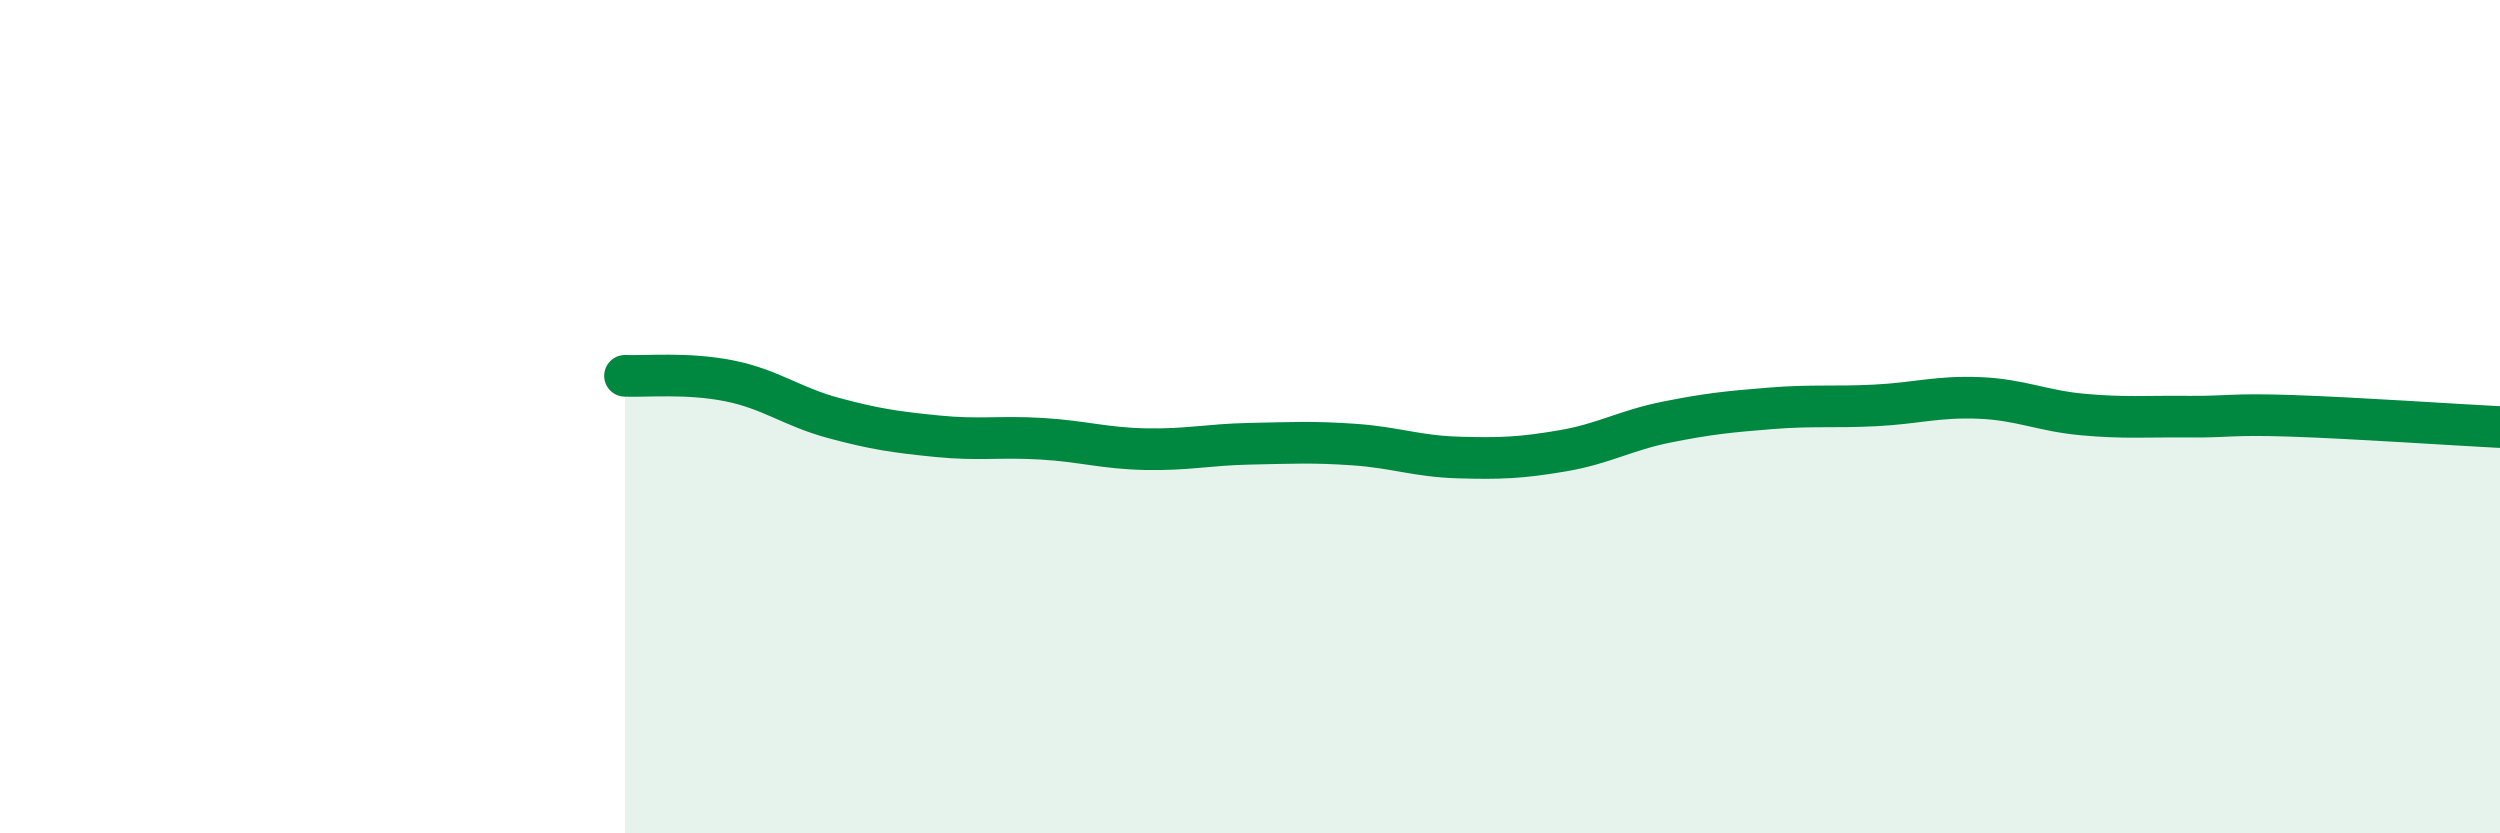
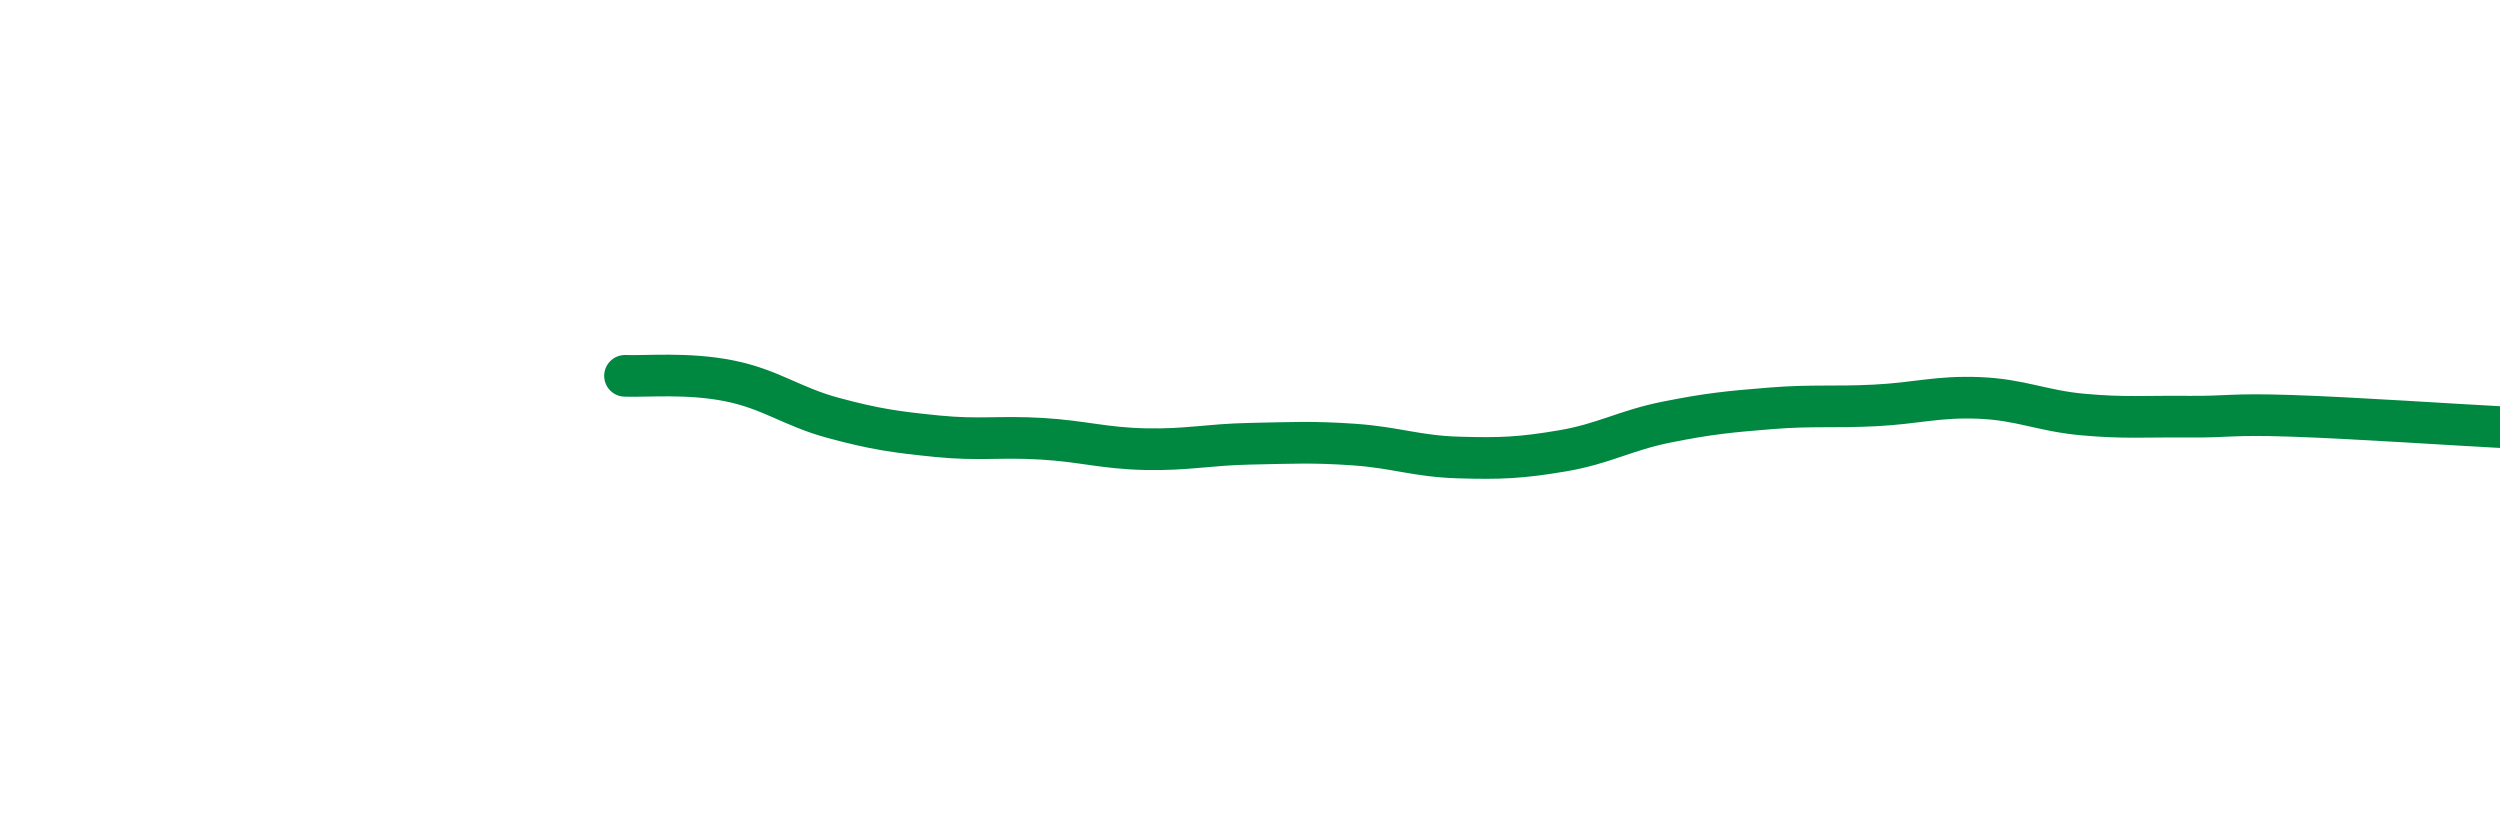
<svg xmlns="http://www.w3.org/2000/svg" width="60" height="20" viewBox="0 0 60 20">
-   <path d="M 15,9.02 C 15.5,9.04 16.5,8.94 17.5,9.14 C 18.5,9.34 19,9.76 20,10.03 C 21,10.3 21.5,10.37 22.5,10.47 C 23.5,10.57 24,10.47 25,10.53 C 26,10.59 26.5,10.76 27.5,10.78 C 28.5,10.8 29,10.67 30,10.65 C 31,10.63 31.5,10.6 32.5,10.67 C 33.5,10.74 34,10.95 35,10.98 C 36,11.01 36.5,10.99 37.5,10.82 C 38.5,10.65 39,10.33 40,10.13 C 41,9.93 41.5,9.88 42.5,9.8 C 43.5,9.72 44,9.78 45,9.73 C 46,9.68 46.5,9.51 47.5,9.55 C 48.5,9.59 49,9.86 50,9.95 C 51,10.04 51.5,9.99 52.5,10 C 53.5,10.01 53.5,9.93 55,9.98 C 56.5,10.03 59,10.2 60,10.25L60 20L15 20Z" fill="#008740" opacity="0.1" stroke-linecap="round" stroke-linejoin="round" />
  <path d="M 15,9.02 C 15.5,9.04 16.5,8.94 17.5,9.14 C 18.5,9.34 19,9.76 20,10.03 C 21,10.3 21.5,10.37 22.5,10.47 C 23.5,10.57 24,10.47 25,10.53 C 26,10.59 26.5,10.76 27.5,10.78 C 28.5,10.8 29,10.67 30,10.65 C 31,10.63 31.5,10.6 32.5,10.67 C 33.5,10.74 34,10.95 35,10.98 C 36,11.01 36.5,10.99 37.5,10.82 C 38.5,10.65 39,10.33 40,10.13 C 41,9.93 41.5,9.88 42.5,9.8 C 43.5,9.72 44,9.78 45,9.73 C 46,9.68 46.5,9.51 47.5,9.55 C 48.5,9.59 49,9.86 50,9.95 C 51,10.04 51.5,9.99 52.5,10 C 53.5,10.01 53.5,9.93 55,9.98 C 56.5,10.03 59,10.2 60,10.25" stroke="#008740" stroke-width="1" fill="none" stroke-linecap="round" stroke-linejoin="round" />
</svg>